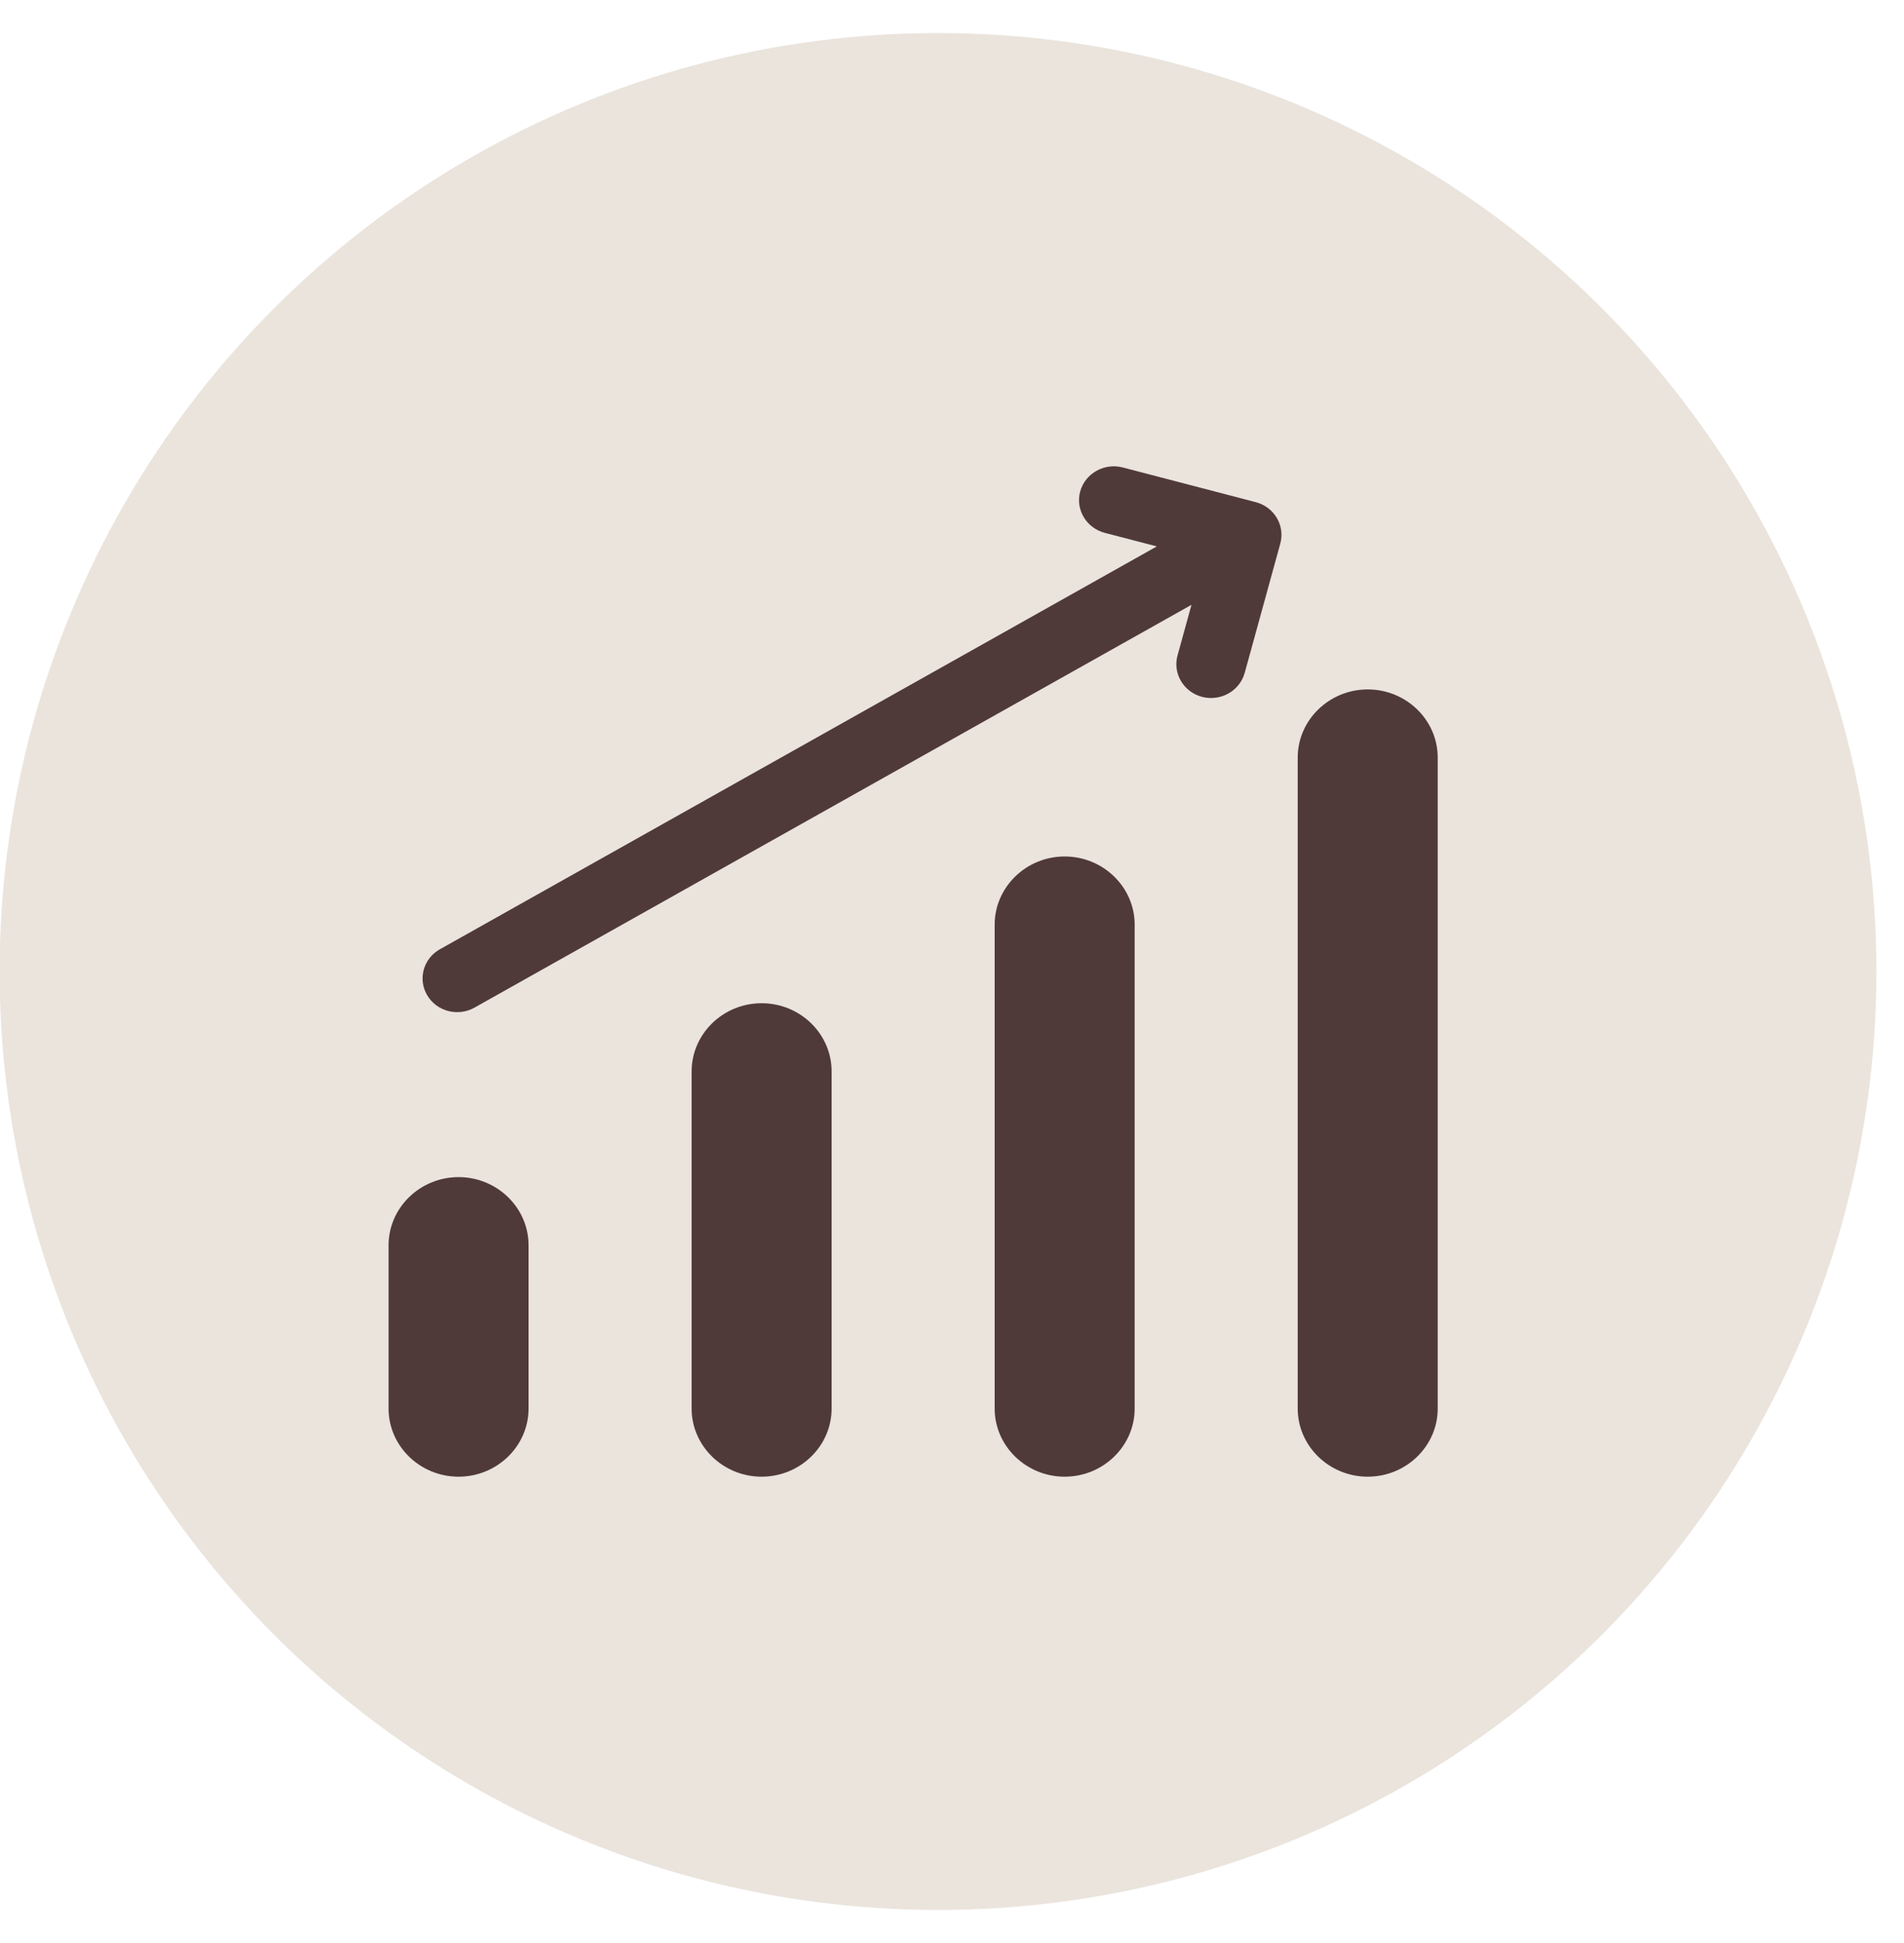
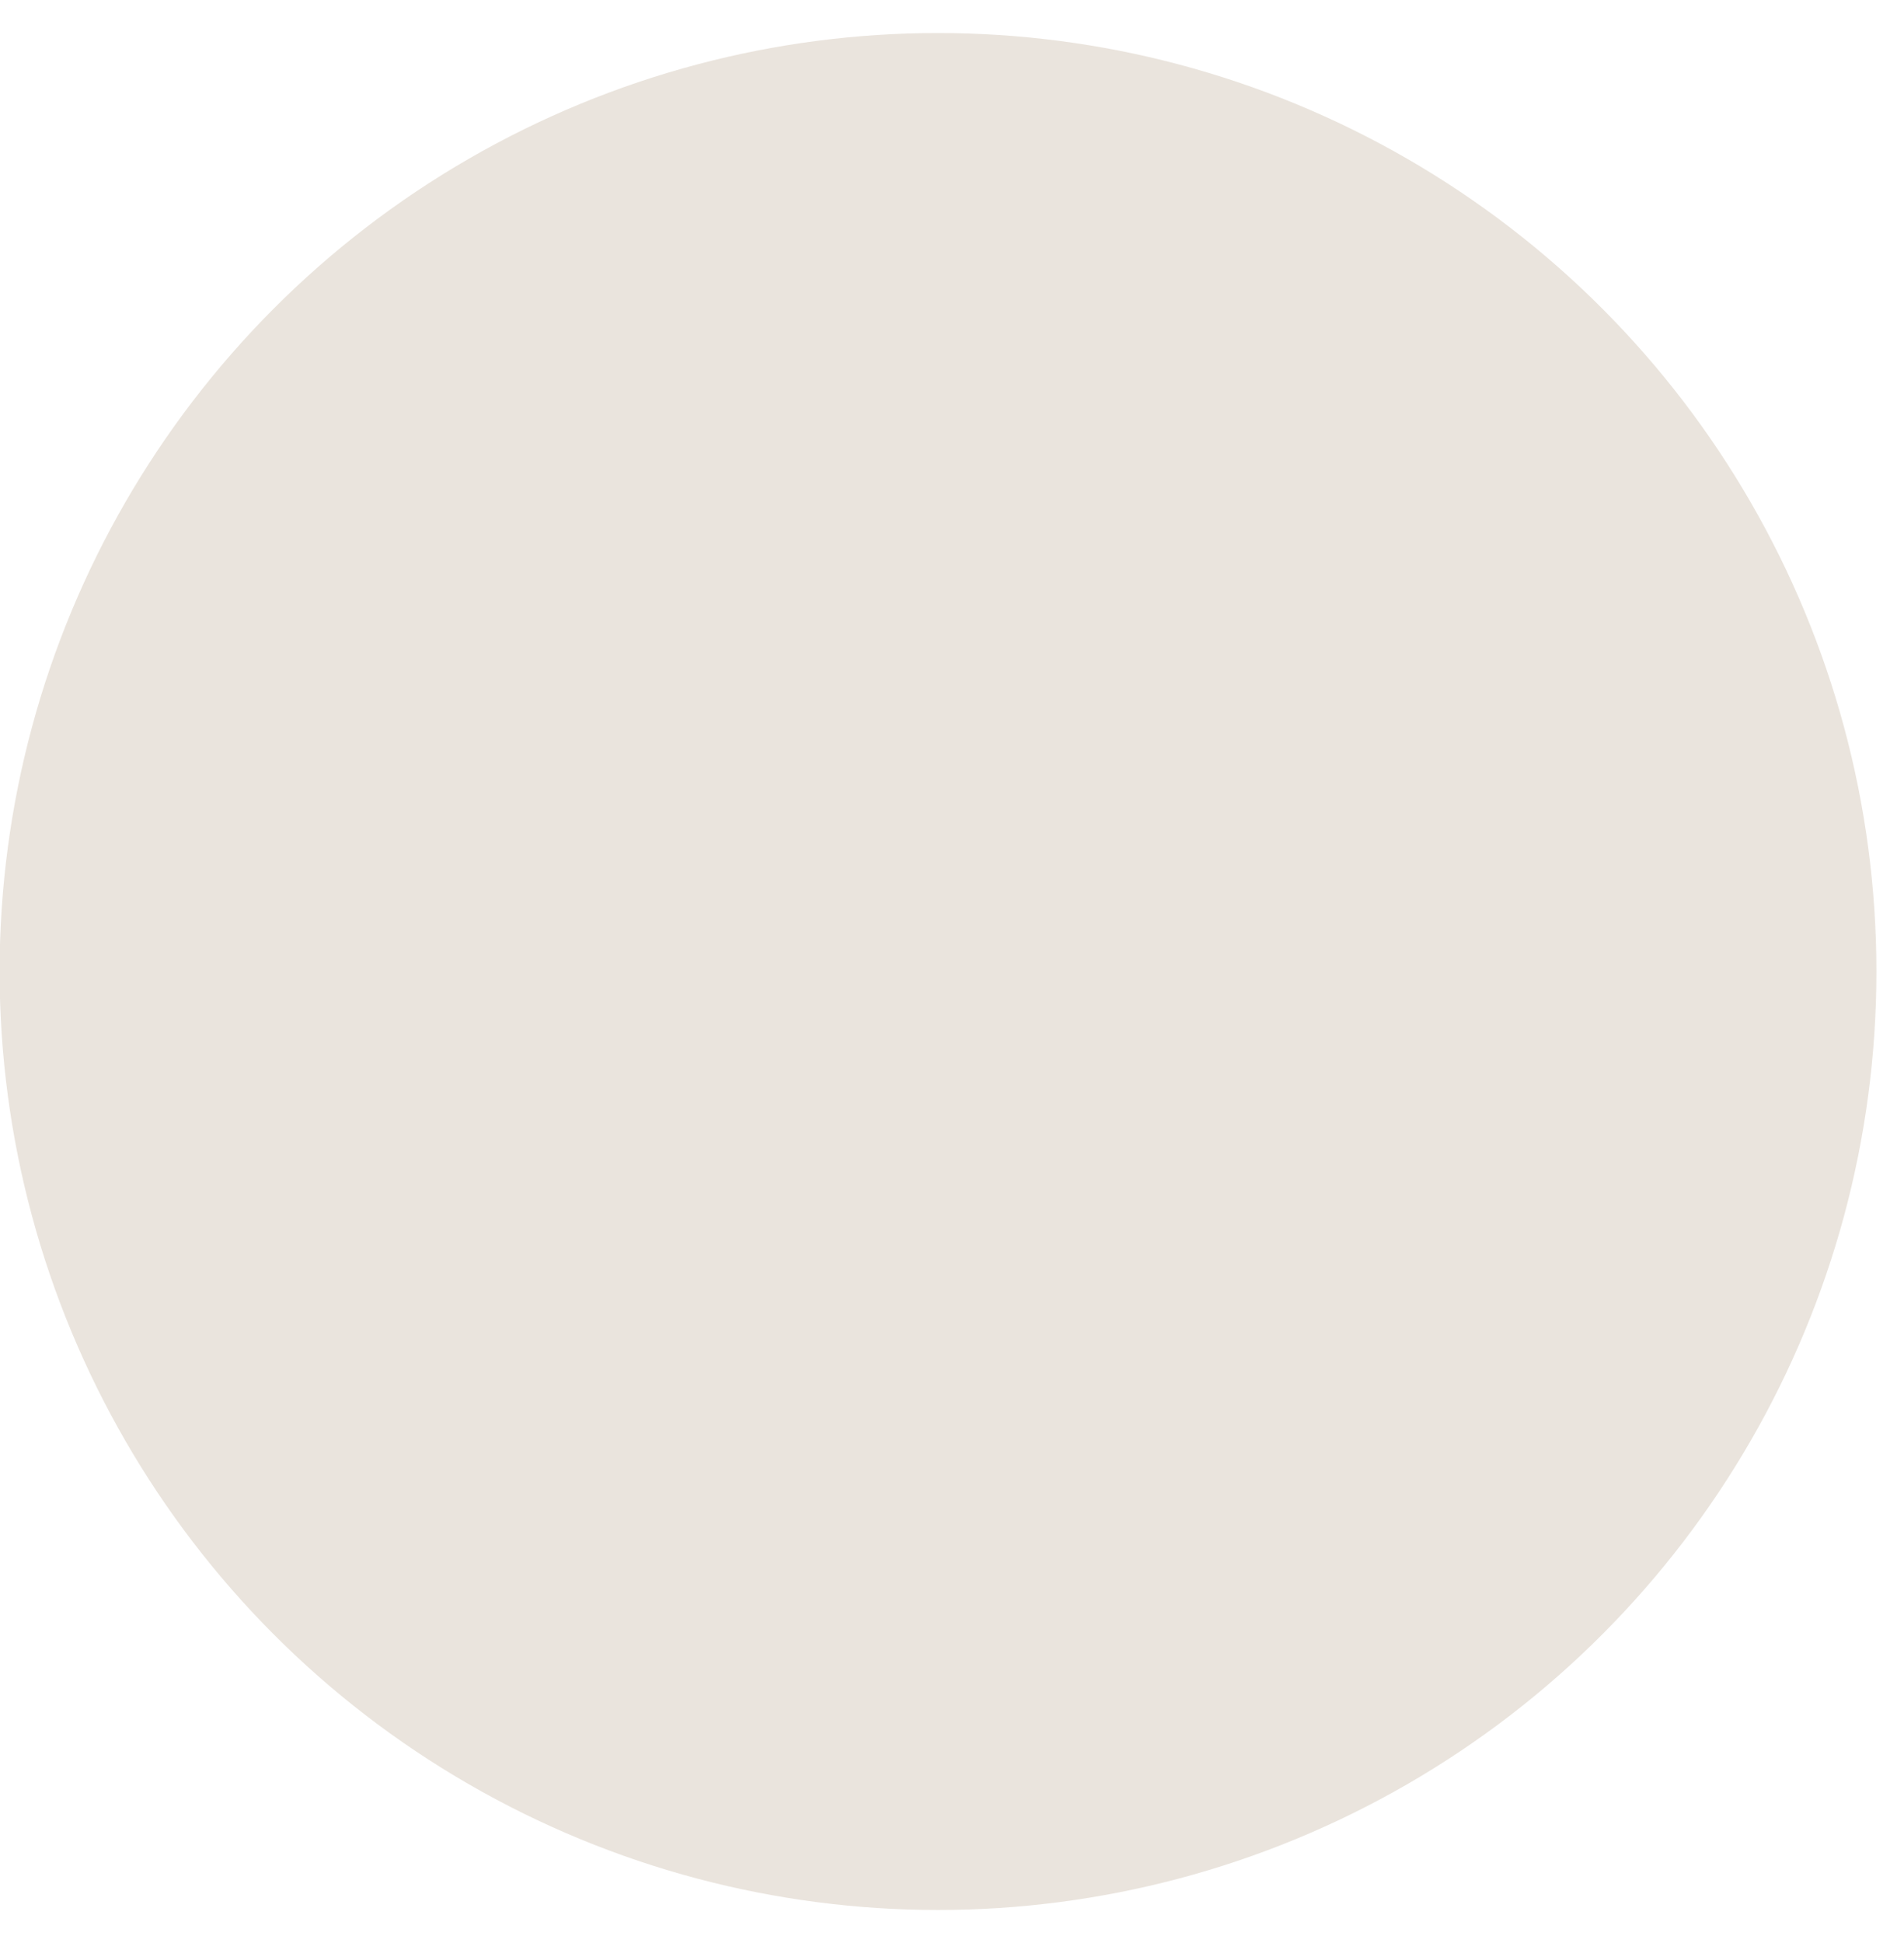
<svg xmlns="http://www.w3.org/2000/svg" width="49" height="50" viewBox="0 0 49 50" fill="none">
  <circle cx="24.14" cy="25" r="24.15" fill="#EAE4DD" />
-   <path fill-rule="evenodd" clip-rule="evenodd" d="M10 36.248V32.044C10 31.079 10.81 30.291 11.801 30.291H11.802C12.793 30.291 13.603 31.08 13.603 32.044V36.248C13.603 37.212 12.792 38 11.802 38H11.801C10.809 38 10 37.211 10 36.248ZM32.032 17.316C31.904 17.781 31.413 18.056 30.937 17.933C30.46 17.809 30.177 17.331 30.304 16.868L30.663 15.564L12.21 25.93C11.784 26.169 11.238 26.026 10.994 25.611C10.748 25.195 10.896 24.664 11.322 24.427L29.771 14.061L28.432 13.712C27.955 13.587 27.672 13.11 27.799 12.646C27.927 12.182 28.418 11.906 28.894 12.029L32.316 12.922C32.793 13.046 33.076 13.524 32.949 13.987L32.033 17.316L32.032 17.316ZM33.397 36.248V19.494C33.397 18.529 34.208 17.741 35.198 17.741H35.199C36.191 17.741 37 18.529 37 19.494V36.248C37 37.212 36.19 38 35.199 38H35.198C34.207 38 33.397 37.211 33.397 36.248ZM25.598 36.248V23.793C25.598 22.829 26.409 22.04 27.399 22.04H27.4C28.391 22.04 29.201 22.829 29.201 23.793V36.248C29.201 37.212 28.39 38 27.4 38H27.399C26.408 38 25.598 37.211 25.598 36.248ZM17.799 36.248V27.57C17.799 26.605 18.61 25.816 19.6 25.816H19.601C20.593 25.816 21.402 26.605 21.402 27.57V36.248C21.402 37.212 20.592 38 19.601 38H19.6C18.609 38 17.799 37.211 17.799 36.248Z" fill="#503A39" />
</svg>